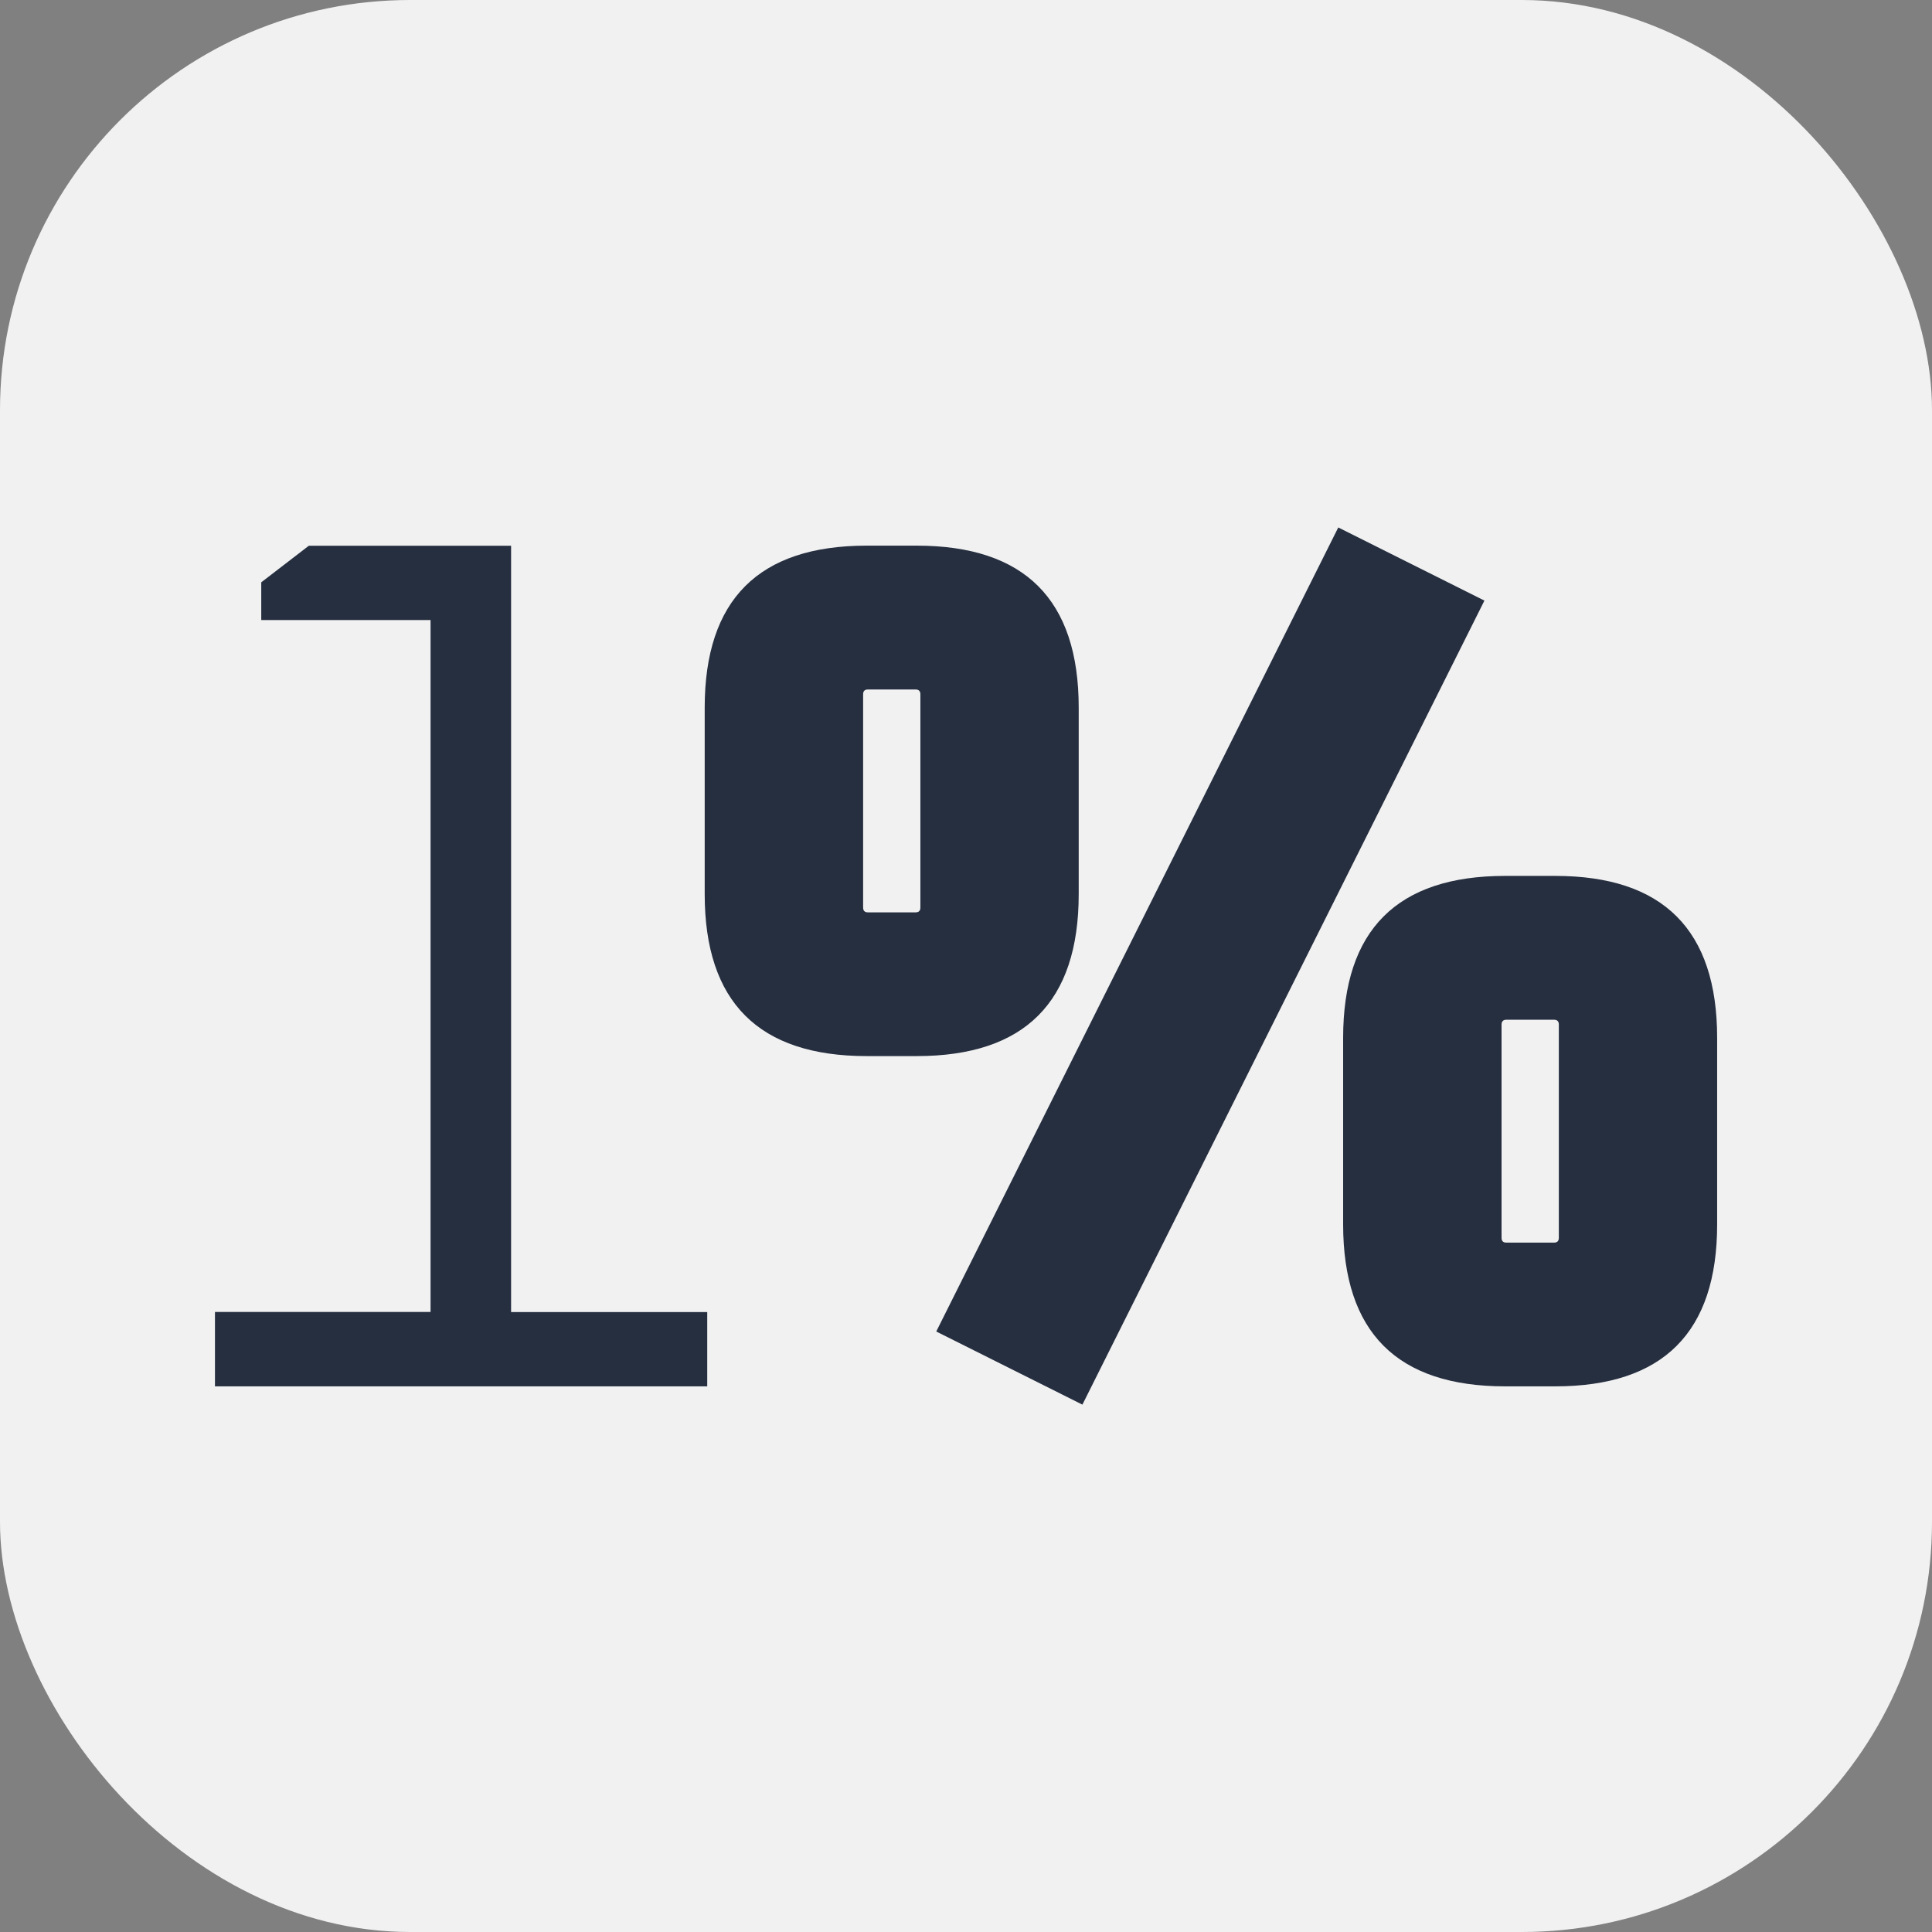
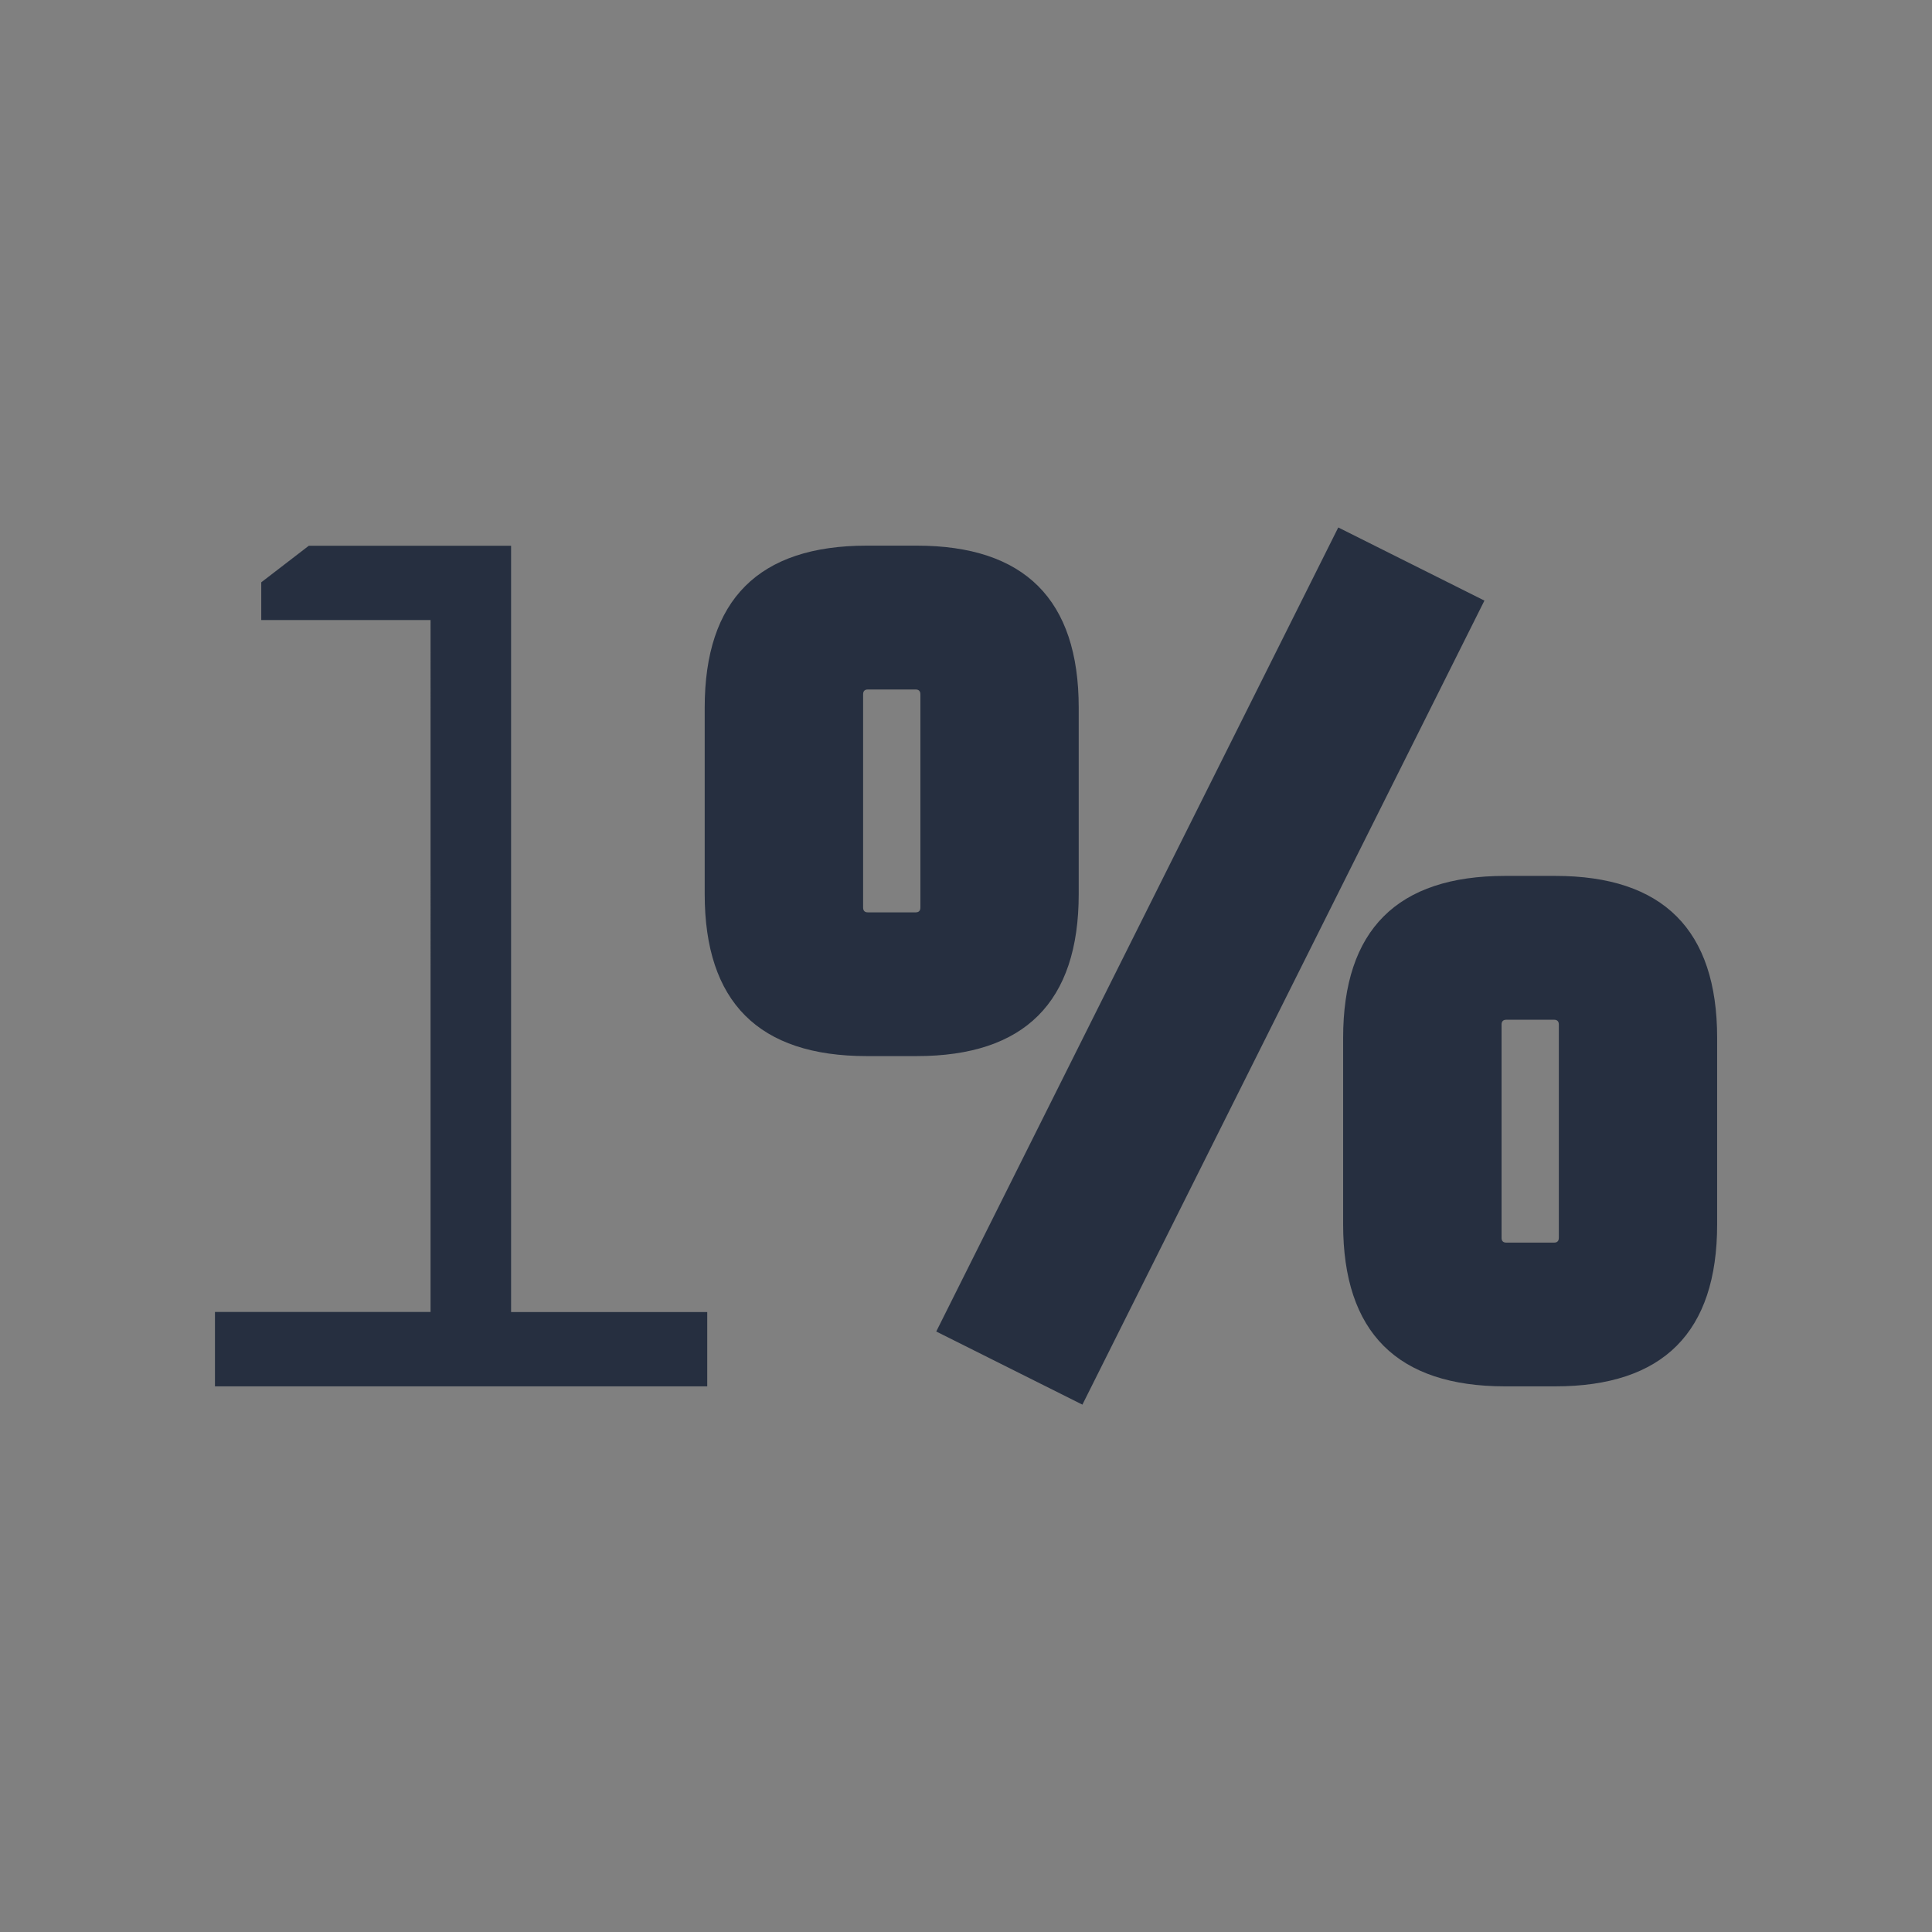
<svg xmlns="http://www.w3.org/2000/svg" id="Layer_2" data-name="Layer 2" viewBox="0 0 182.81 182.81">
  <rect x="0" y="0" width="182.81" height="182.81" fill="#808080" stroke="none" />
  <defs>
    <style>
      .cls-1 {
        fill: #262f40;
      }

      .cls-1, .cls-2 {
        stroke-width: 0px;
      }

      .cls-2 {
        fill: #f1f1f1;
      }
    </style>
  </defs>
  <g id="Layer_3" data-name="Layer 3">
    <g>
-       <rect class="cls-2" width="182.81" height="182.81" rx="38.81" ry="38.81" />
      <path class="cls-1" d="m20.34,131.17v-7.03h20.4V58.67h-16.02v-3.57l4.5-3.46h19.14v72.51h18.56v7.03H20.34Zm46.34-46.57v-17.64c0-10.22,5.11-15.33,15.33-15.33h4.73c10.22,0,15.33,5.11,15.33,15.33v17.64c0,10.22-5.11,15.33-15.33,15.33h-4.73c-10.22,0-15.33-5.11-15.33-15.33Zm14.99,1.27c0,.31.15.46.46.46h4.5c.31,0,.46-.15.46-.46v-20.17c0-.31-.16-.46-.46-.46h-4.5c-.31,0-.46.15-.46.46v20.17Zm6.92,40.12l38.04-76.08,13.83,6.92-38.04,76.08-13.83-6.92Zm38.5-10.14v-17.64c0-10.22,5.11-15.33,15.33-15.33h4.73c10.22,0,15.33,5.11,15.33,15.33v17.64c0,10.22-5.11,15.33-15.33,15.33h-4.73c-10.22,0-15.33-5.11-15.33-15.33Zm14.99,1.27c0,.31.15.46.46.46h4.5c.31,0,.46-.15.46-.46v-20.17c0-.31-.15-.46-.46-.46h-4.5c-.31,0-.46.16-.46.46v20.17Z" />
    </g>
  </g>
</svg>